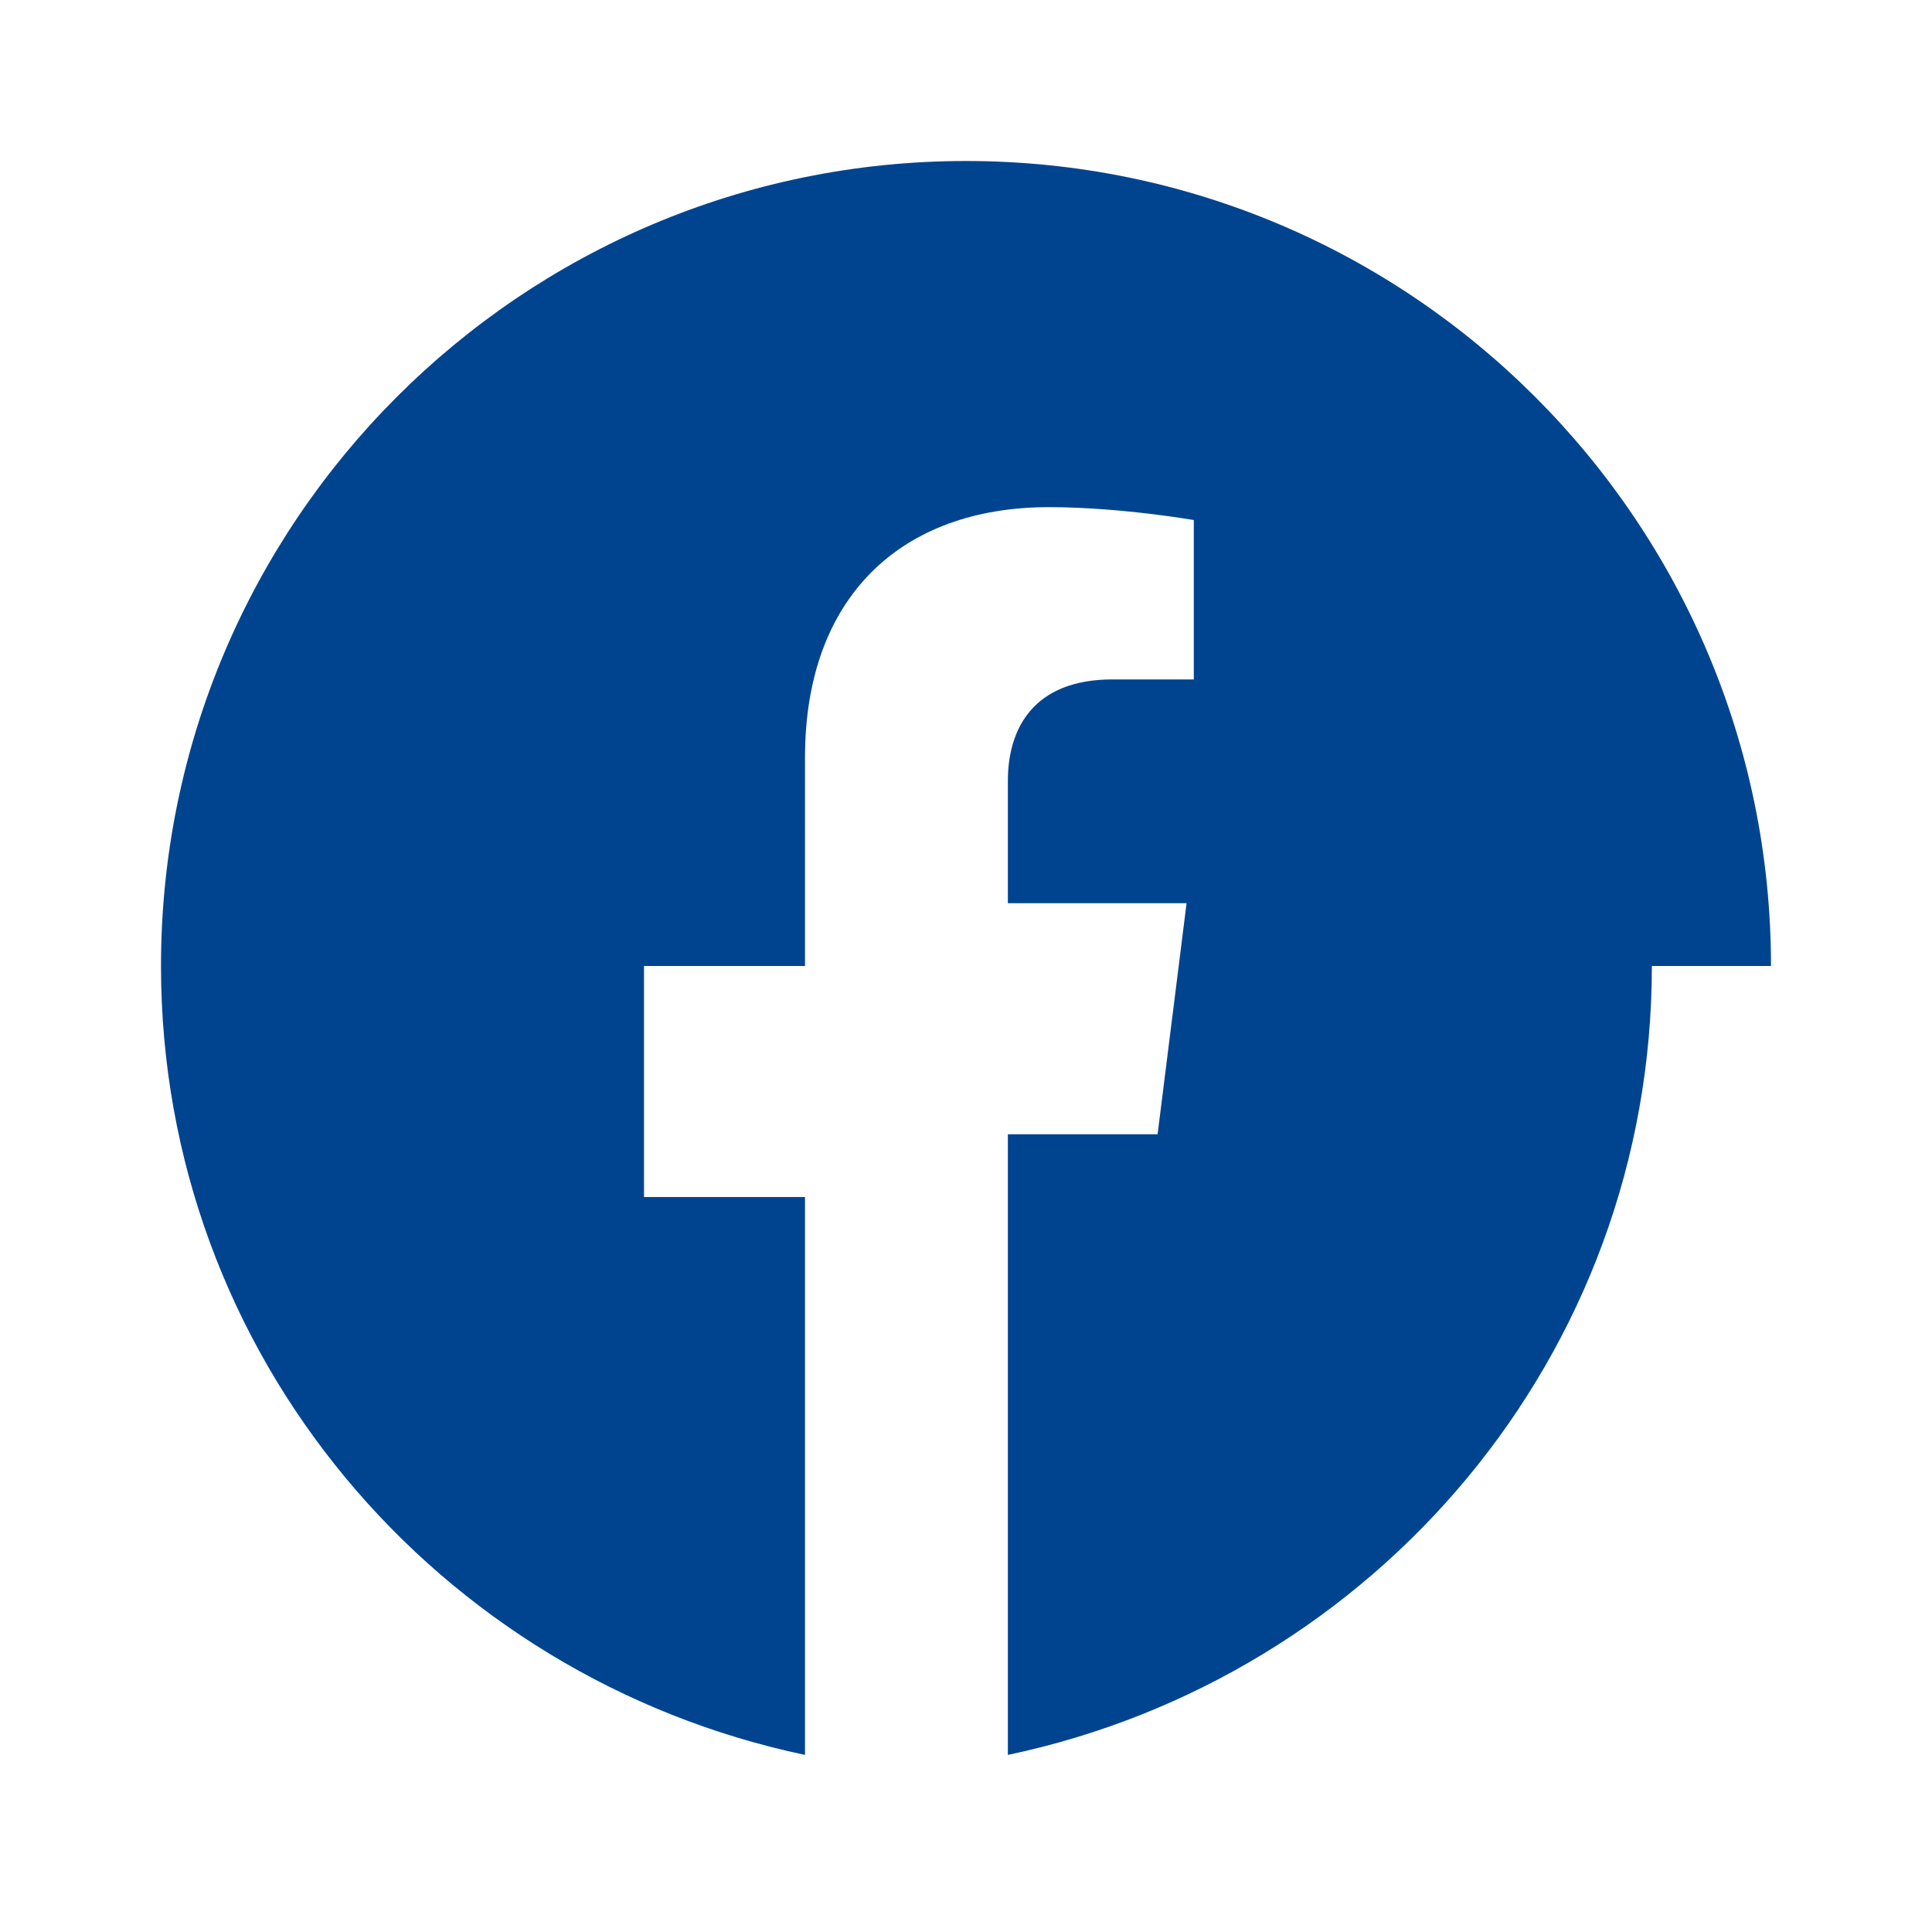
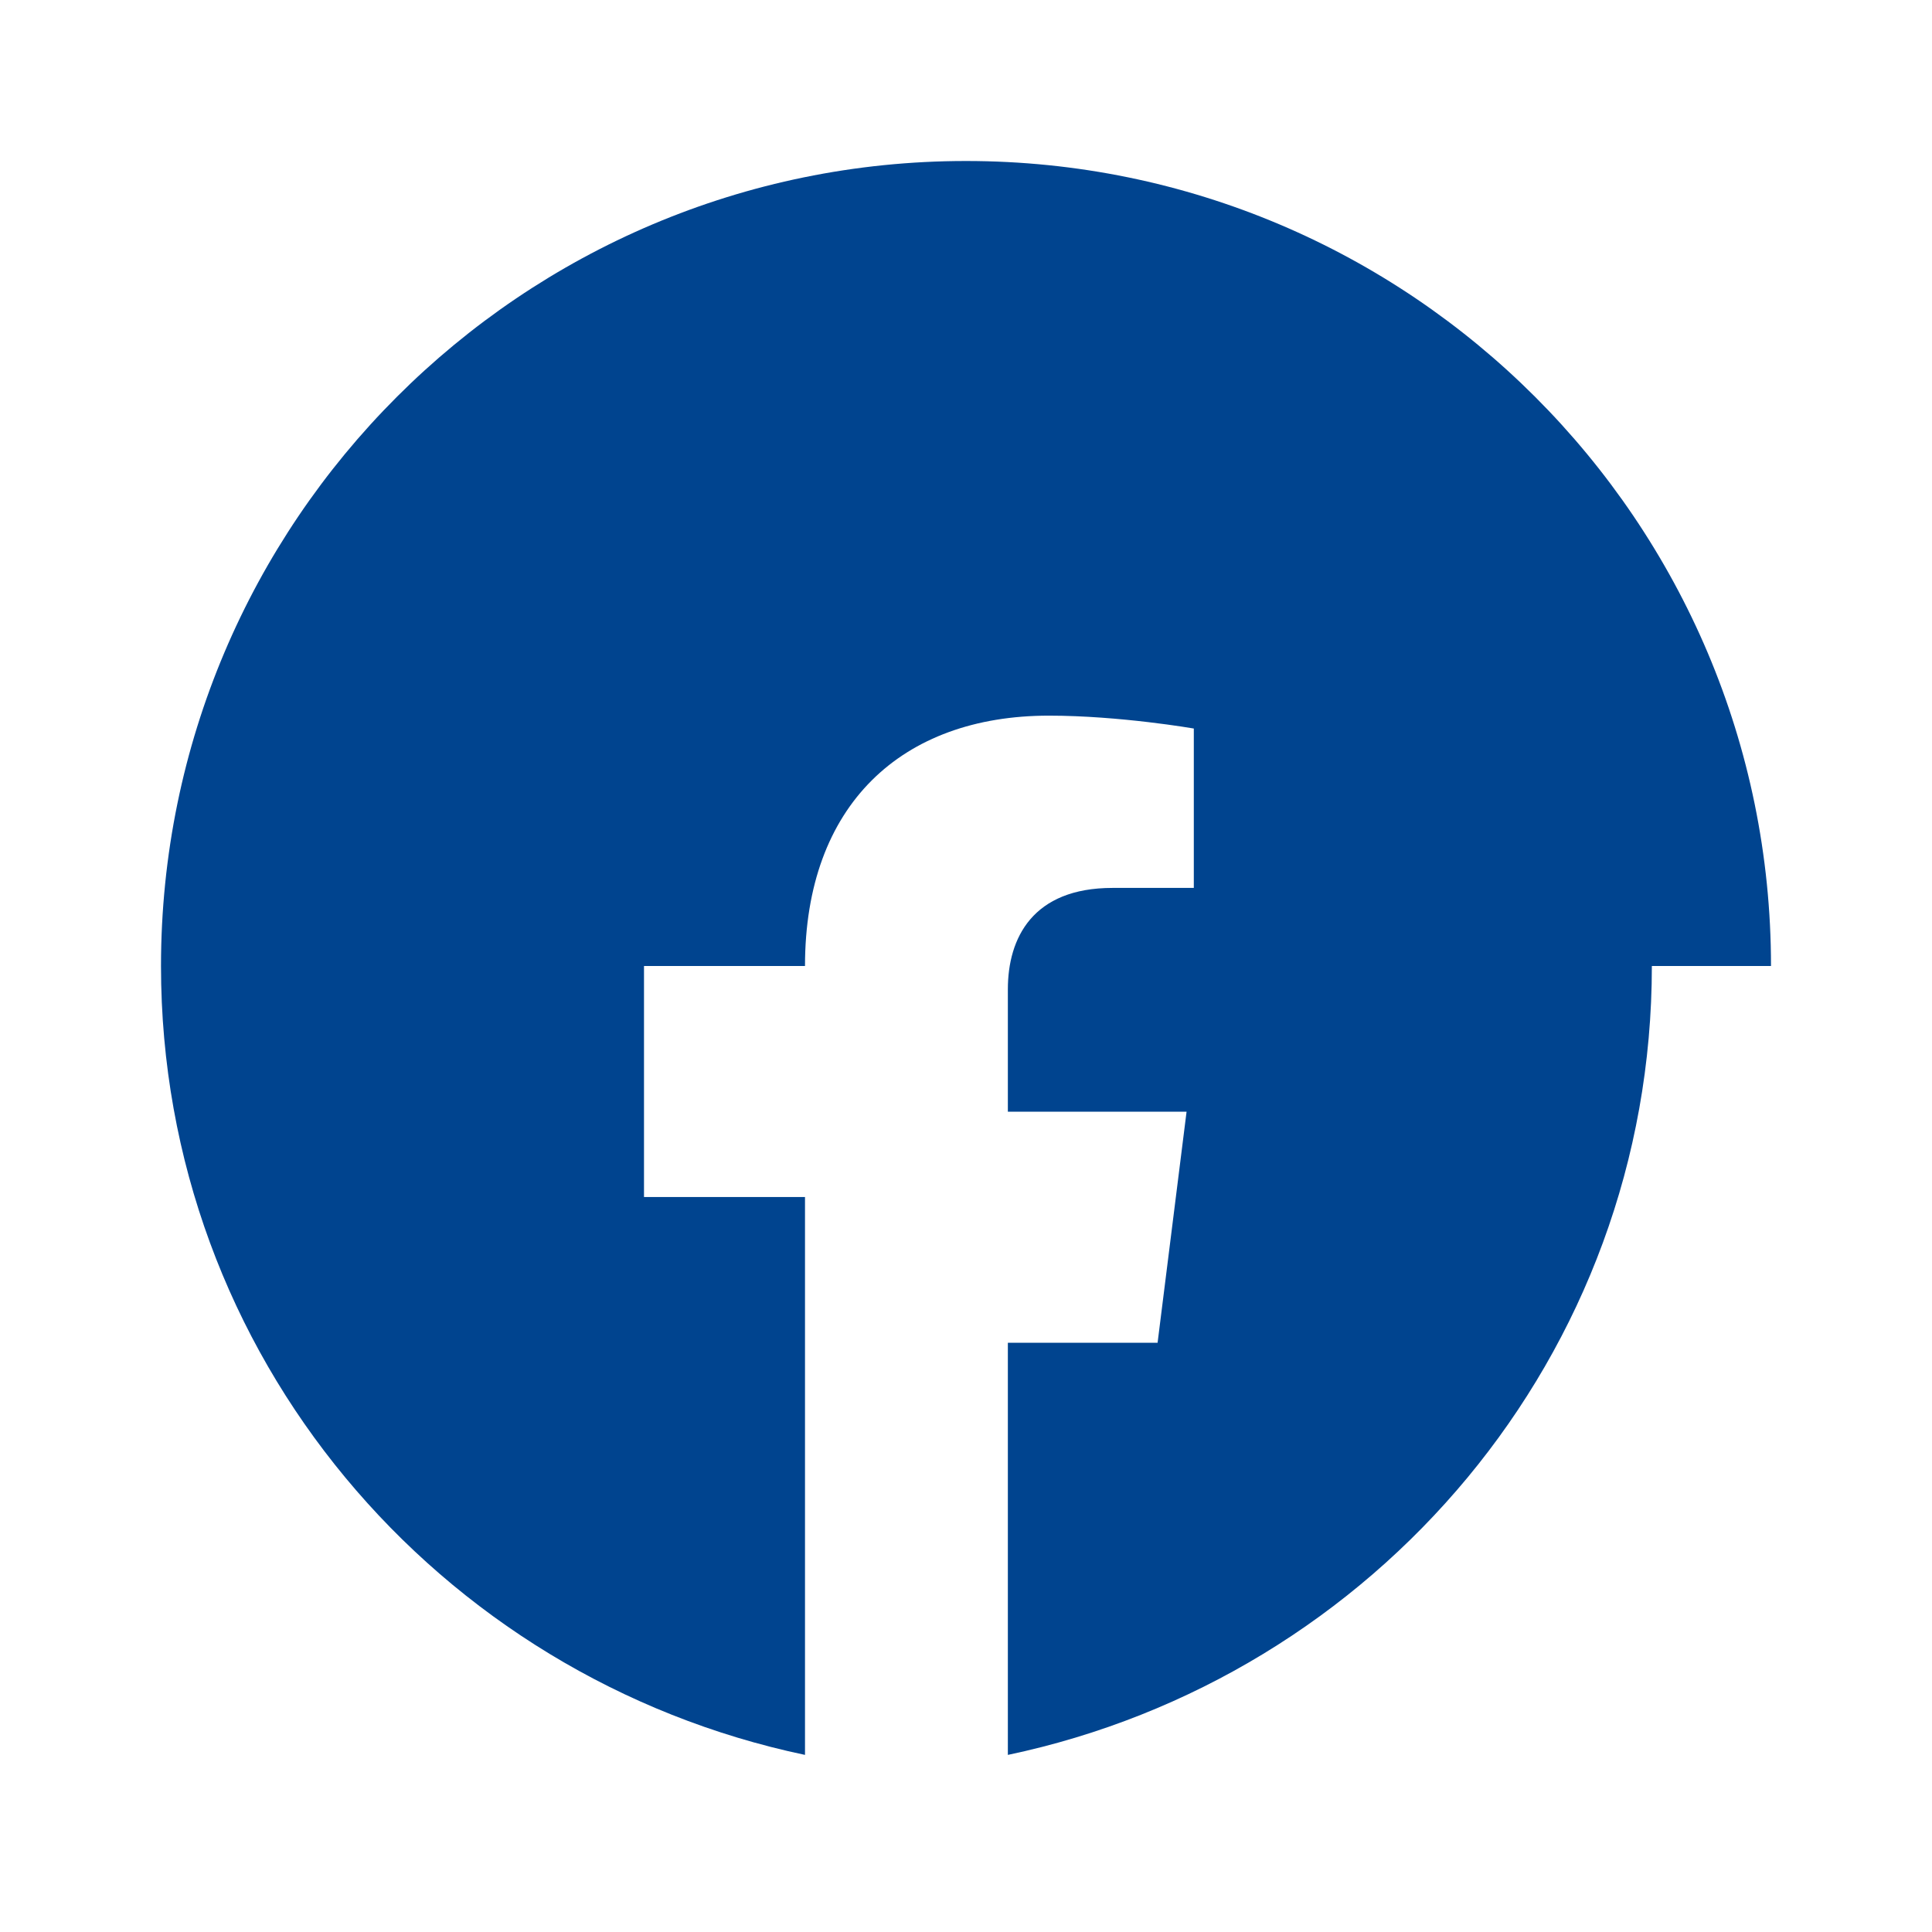
<svg xmlns="http://www.w3.org/2000/svg" width="30" height="30" viewBox="0 0 24 24" fill="#00448f">
-   <path d="M22 12C22 6.48 17.52 2 12 2S2 6.48 2 12c0 4.84 3.44 8.84 8 9.8v-6.93H8v-2.87h2V9.41c0-2 1.2-3.11 3.03-3.11.88 0 1.8.16 1.8.16v1.98h-1.01c-.99 0-1.3.62-1.3 1.26v1.52h2.22l-.36 2.87h-1.86V21.8c4.56-.96 8-4.96 8-9.8z" />
+   <path d="M22 12C22 6.48 17.52 2 12 2S2 6.48 2 12c0 4.84 3.44 8.84 8 9.8v-6.93H8v-2.87h2c0-2 1.2-3.11 3.03-3.11.88 0 1.8.16 1.8.16v1.98h-1.01c-.99 0-1.3.62-1.3 1.26v1.52h2.22l-.36 2.87h-1.86V21.8c4.56-.96 8-4.96 8-9.8z" />
</svg>